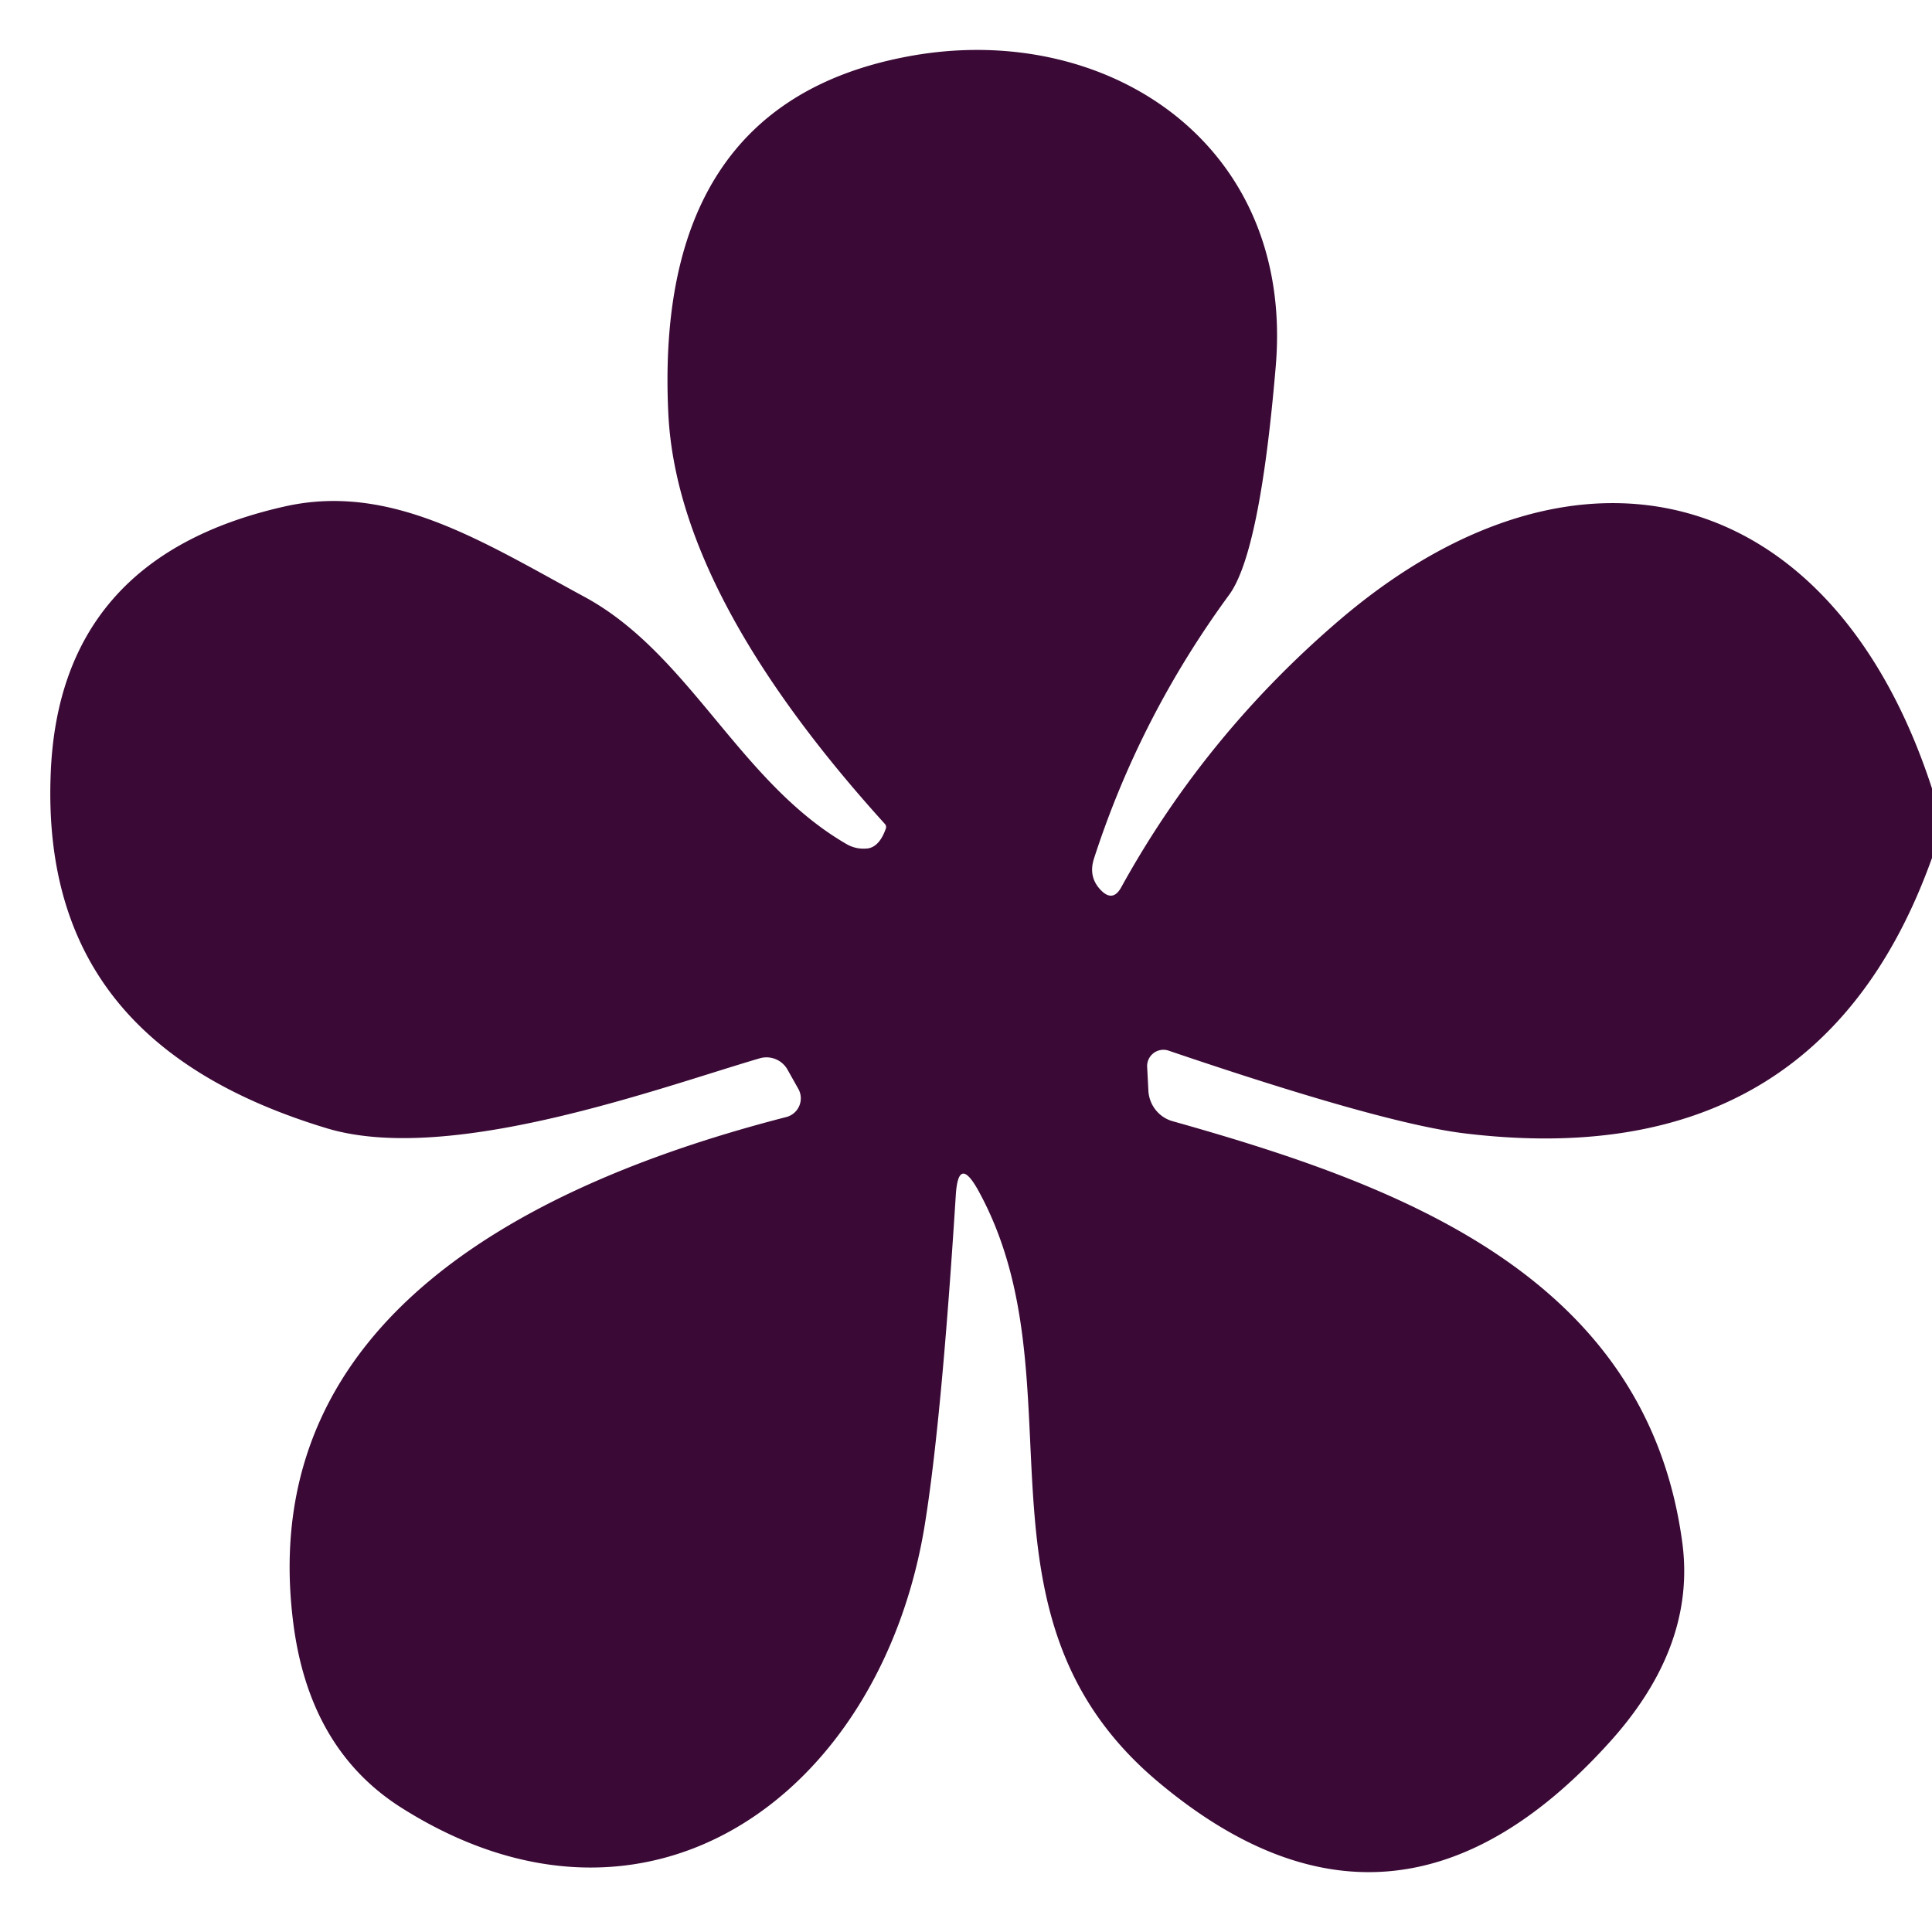
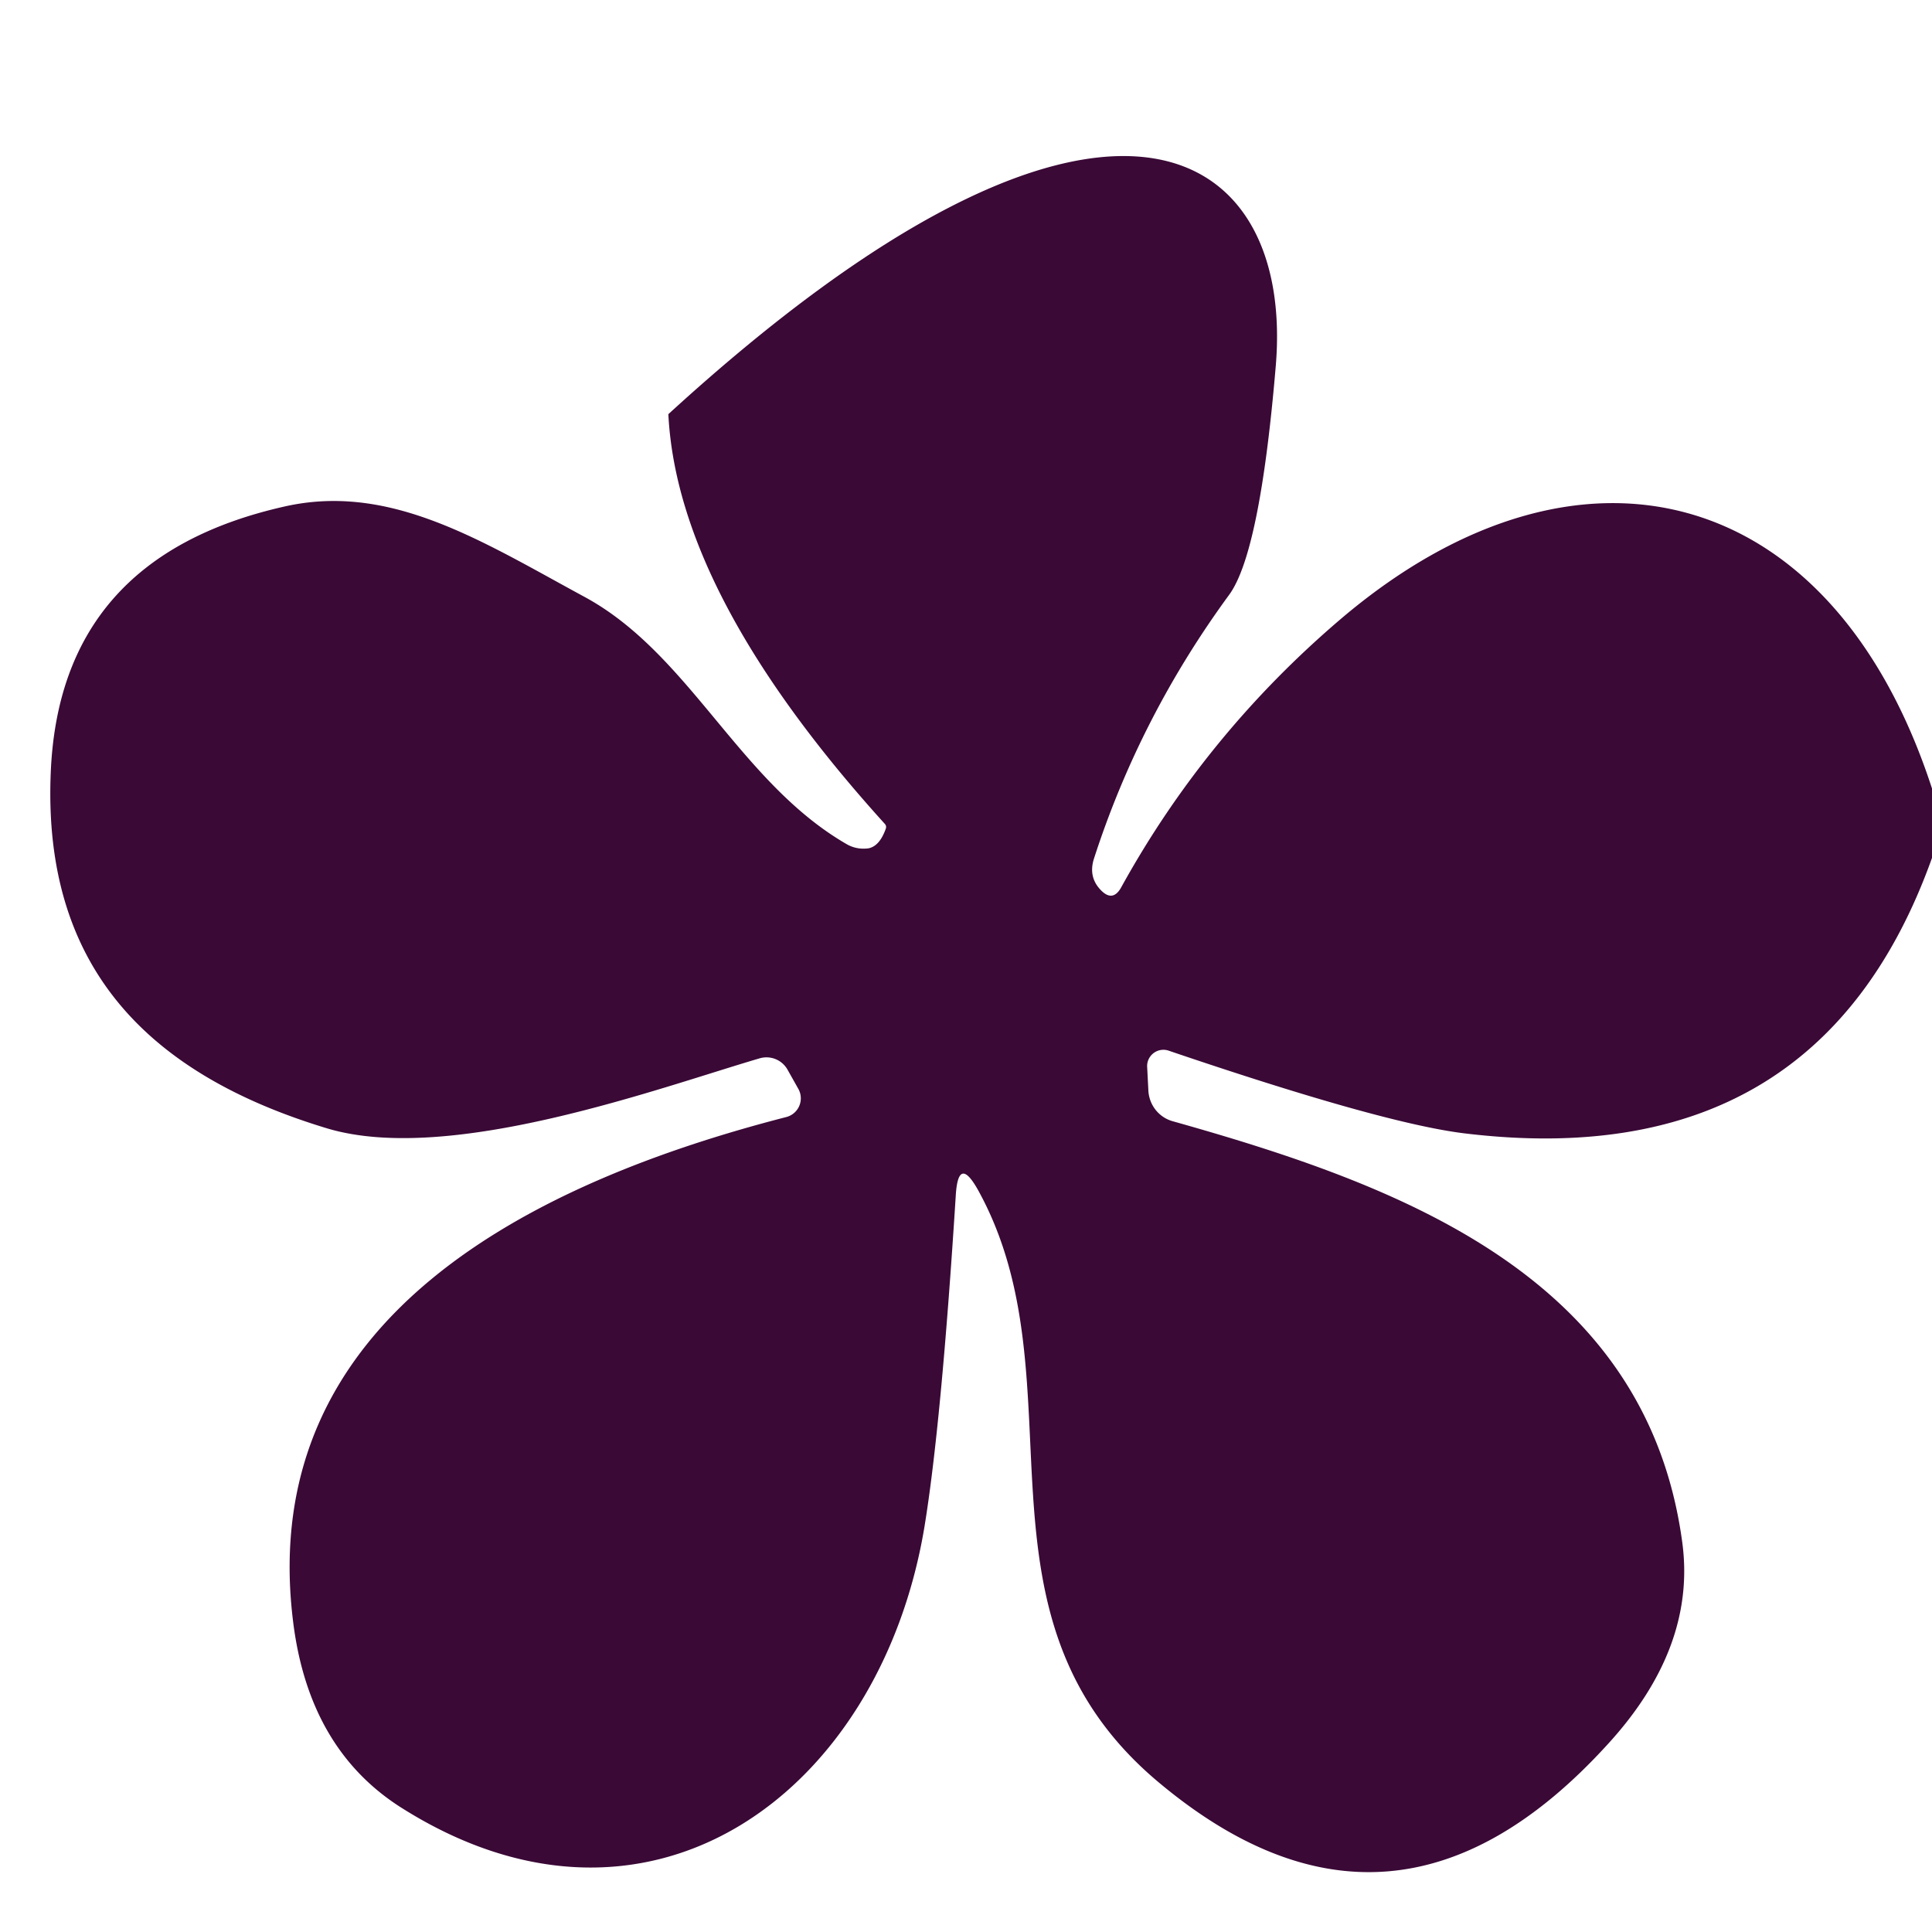
<svg xmlns="http://www.w3.org/2000/svg" version="1.1" viewBox="0.00 0.00 32.00 32.00">
-   <path fill="#3a0936" d="   M 32.00 13.06   L 32.00 14.21   Q 30.11 19.49 24.24 18.77   Q 22.88 18.60 19.35 17.40   A 0.27 0.27 0.0 0 0 19.00 17.66   L 19.02 18.05   A 0.56 0.55 -82.9 0 0 19.42 18.57   C 23.15 19.62 27.25 21.11 27.86 25.52   Q 28.11 27.28 26.62 28.90   Q 23.08 32.78 19.19 29.52   C 15.88 26.75 17.95 22.91 16.21 19.73   Q 15.87 19.11 15.83 19.81   Q 15.59 23.60 15.31 25.30   C 14.57 29.72 10.73 32.54 6.63 29.93   Q 5.10 28.95 4.85 26.82   C 4.25 21.80 8.87 19.57 13.03 18.50   A 0.32 0.32 0.0 0 0 13.22 18.03   L 13.04 17.71   A 0.40 0.40 0.0 0 0 12.58 17.53   C 10.94 18.01 7.46 19.30 5.42 18.69   C 2.44 17.79 0.71 16.01 0.84 12.81   Q 0.98 9.23 4.71 8.39   C 6.47 7.99 7.99 8.97 9.67 9.88   C 11.42 10.82 12.24 12.95 14.02 13.98   A 0.57 0.55 -33.1 0 0 14.39 14.05   Q 14.57 14.01 14.67 13.73   Q 14.69 13.68 14.65 13.64   Q 11.22 9.85 11.07 6.86   Q 10.82 1.77 14.96 0.95   C 18.25 0.29 21.45 2.33 21.13 6.07   Q 20.87 9.15 20.36 9.85   Q 18.88 11.87 18.12 14.22   Q 18.02 14.53 18.24 14.75   Q 18.44 14.95 18.58 14.68   Q 19.98 12.15 22.21 10.25   C 26.14 6.91 30.35 7.99 32.00 13.06   Z" />
+   <path fill="#3a0936" d="   M 32.00 13.06   L 32.00 14.21   Q 30.11 19.49 24.24 18.77   Q 22.88 18.60 19.35 17.40   A 0.27 0.27 0.0 0 0 19.00 17.66   L 19.02 18.05   A 0.56 0.55 -82.9 0 0 19.42 18.57   C 23.15 19.62 27.25 21.11 27.86 25.52   Q 28.11 27.28 26.62 28.90   Q 23.08 32.78 19.19 29.52   C 15.88 26.75 17.95 22.91 16.21 19.73   Q 15.87 19.11 15.83 19.81   Q 15.59 23.60 15.31 25.30   C 14.57 29.72 10.73 32.54 6.63 29.93   Q 5.10 28.95 4.85 26.82   C 4.25 21.80 8.87 19.57 13.03 18.50   A 0.32 0.32 0.0 0 0 13.22 18.03   L 13.04 17.71   A 0.40 0.40 0.0 0 0 12.58 17.53   C 10.94 18.01 7.46 19.30 5.42 18.69   C 2.44 17.79 0.71 16.01 0.84 12.81   Q 0.98 9.23 4.71 8.39   C 6.47 7.99 7.99 8.97 9.67 9.88   C 11.42 10.82 12.24 12.95 14.02 13.98   A 0.57 0.55 -33.1 0 0 14.39 14.05   Q 14.57 14.01 14.67 13.73   Q 14.69 13.68 14.65 13.64   Q 11.22 9.85 11.07 6.86   C 18.25 0.29 21.45 2.33 21.13 6.07   Q 20.87 9.15 20.36 9.85   Q 18.88 11.87 18.12 14.22   Q 18.02 14.53 18.24 14.75   Q 18.44 14.95 18.58 14.68   Q 19.98 12.15 22.21 10.25   C 26.14 6.91 30.35 7.99 32.00 13.06   Z" />
</svg>